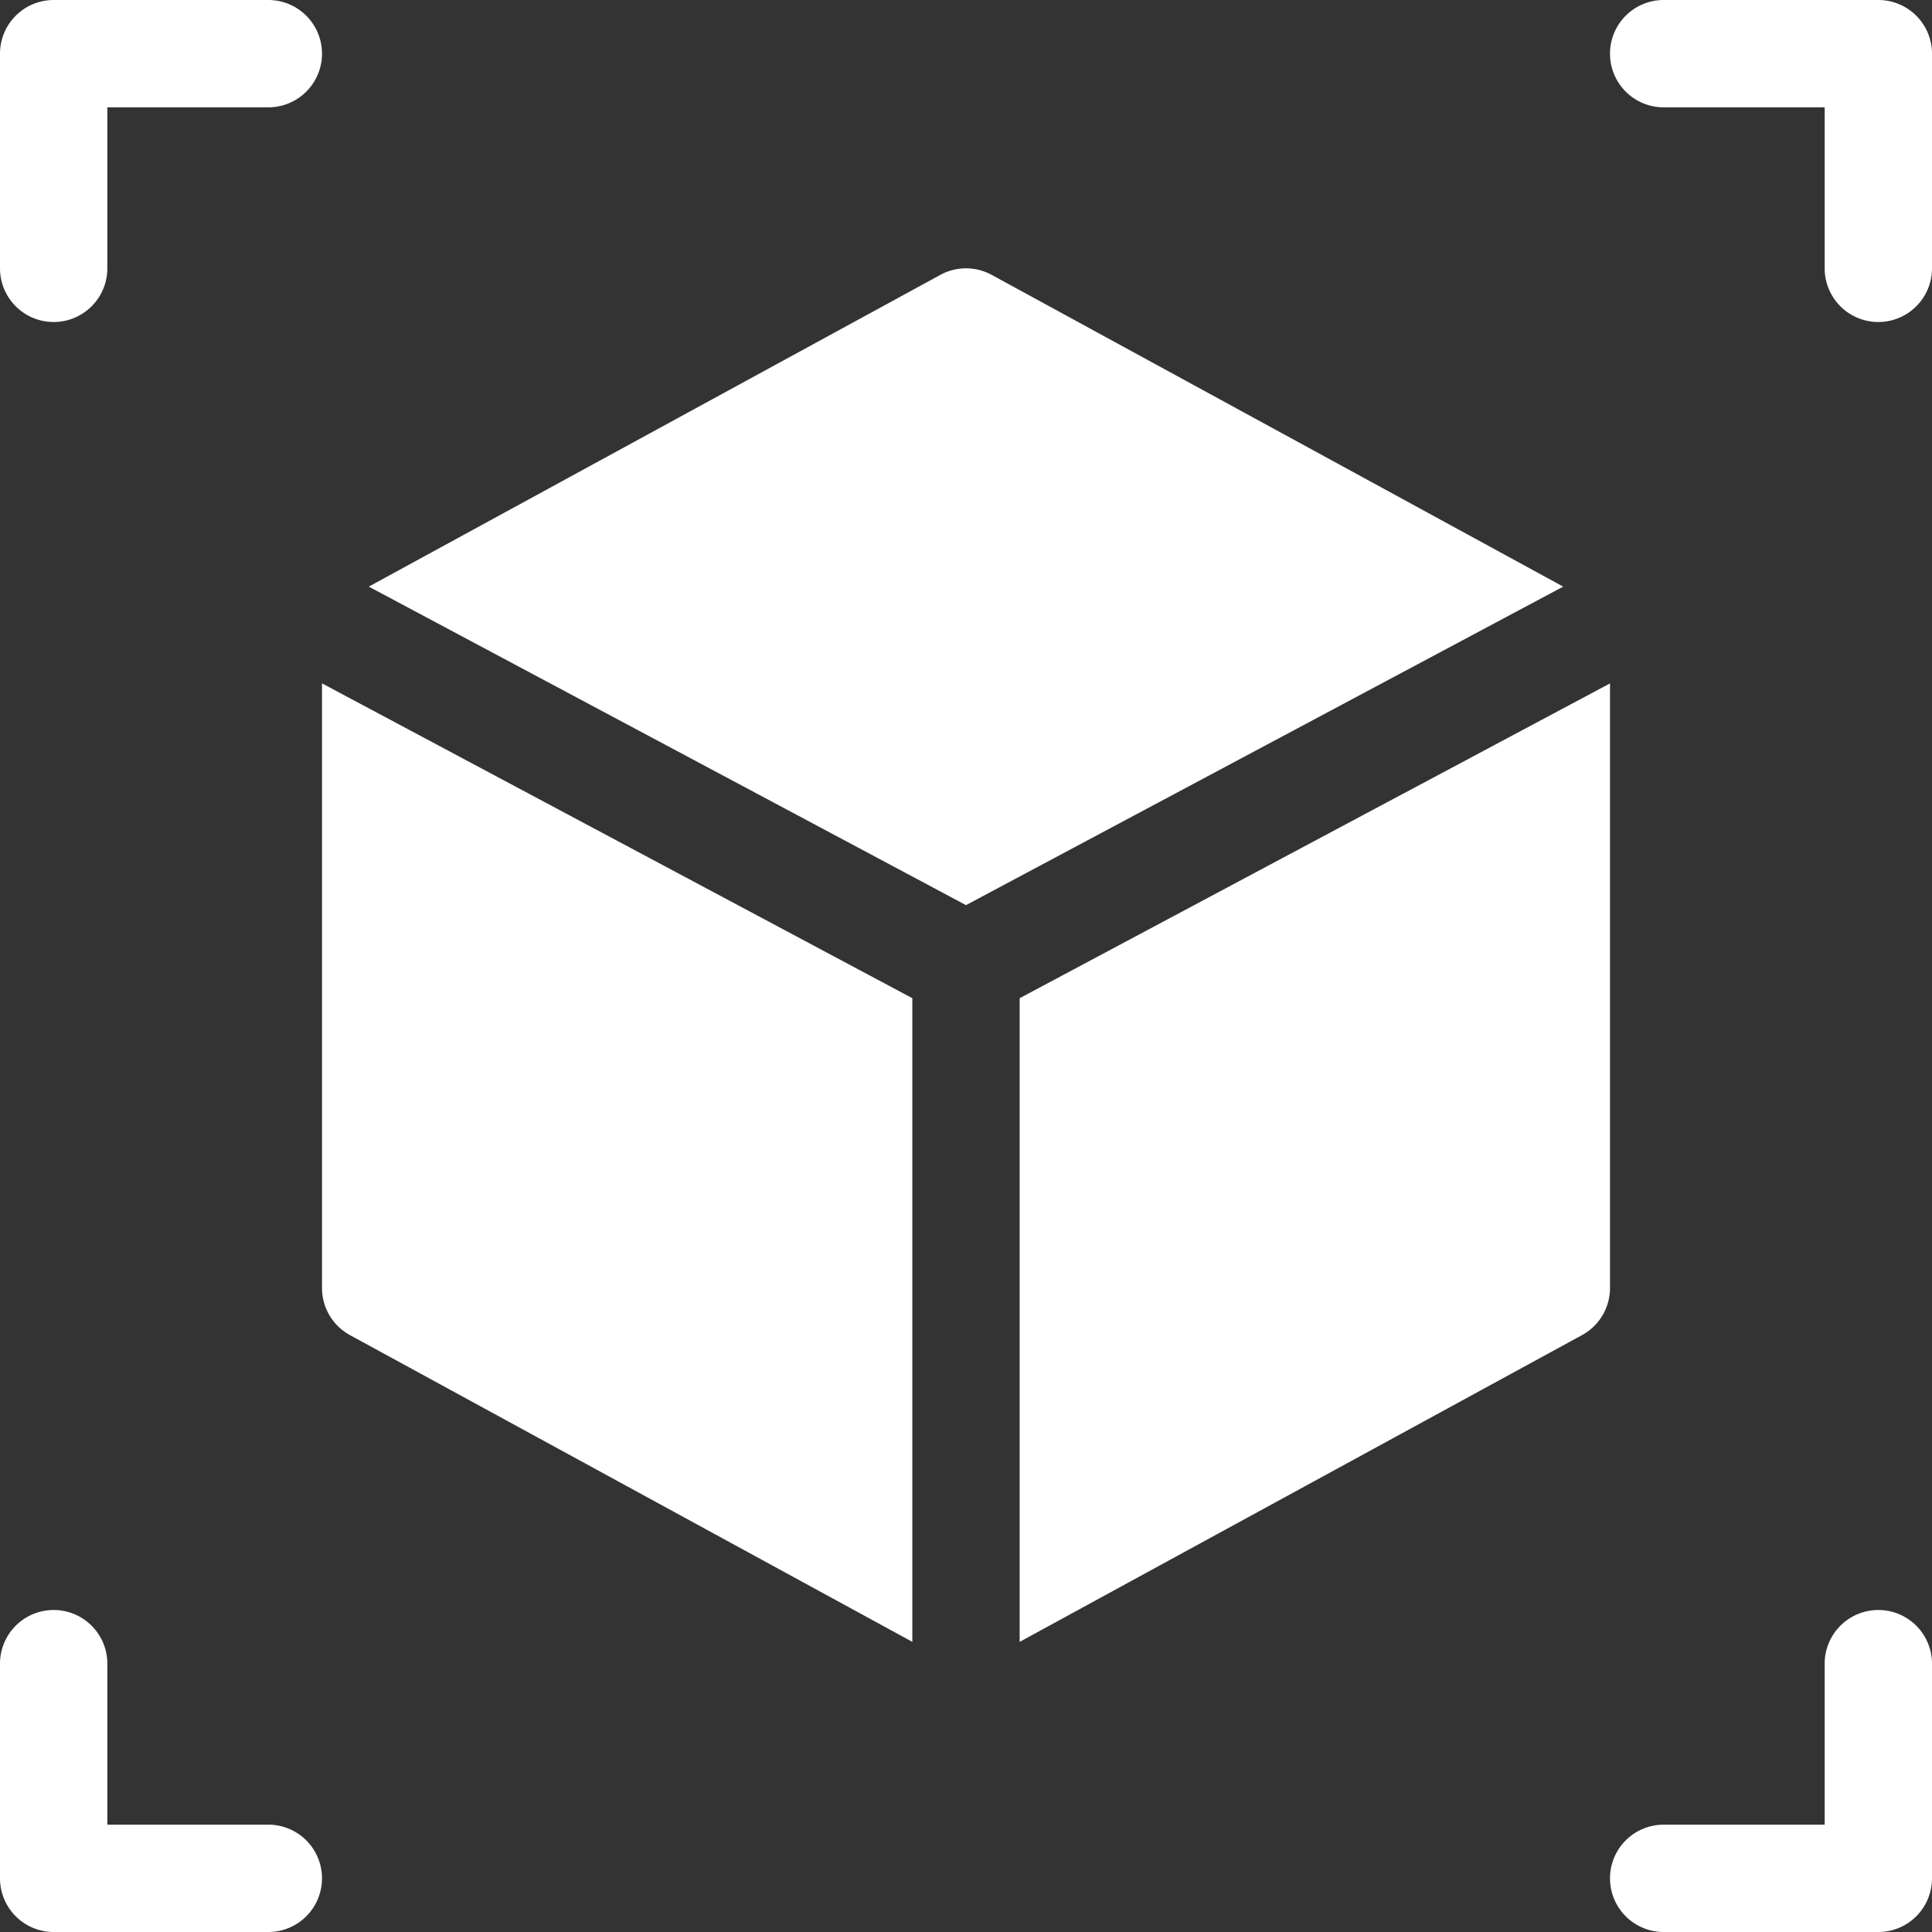
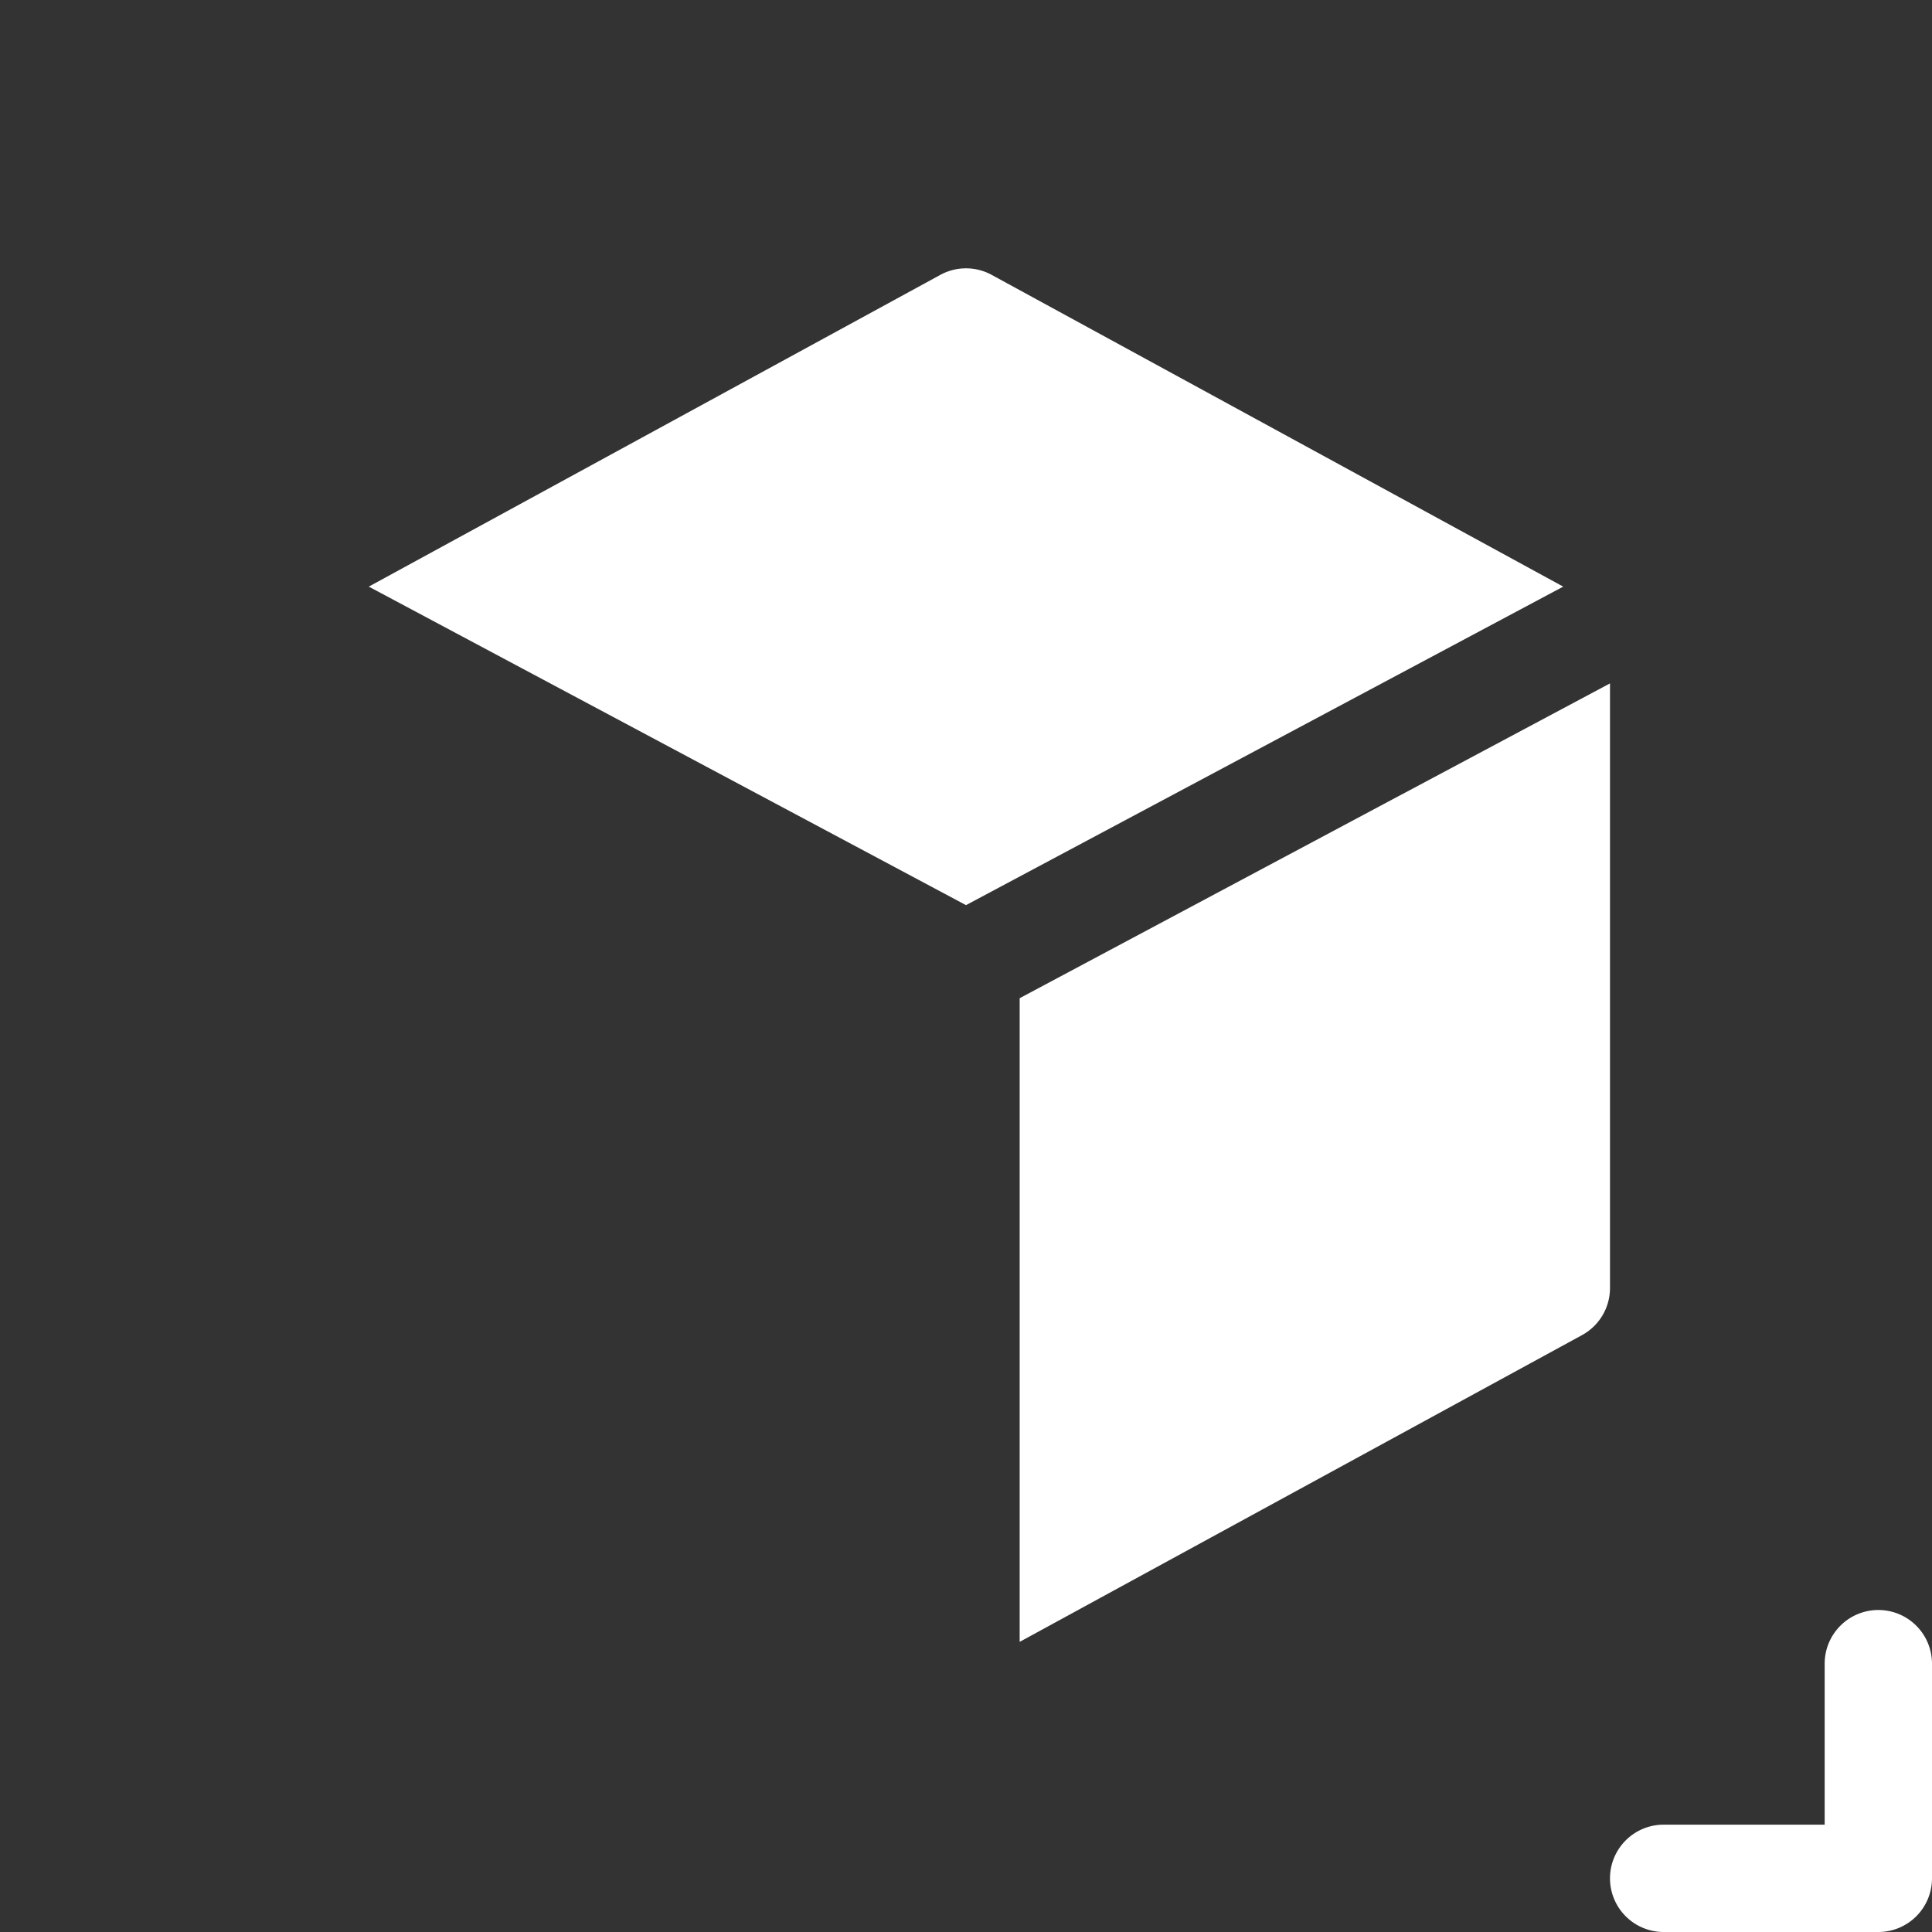
<svg xmlns="http://www.w3.org/2000/svg" width="72" height="72" viewBox="0 0 72 72">
  <rect x="0" y="0" width="72" height="72" fill="#333333" stroke="none" />
  <g id="_3d_cube_printing" data-name="3d, cube, printing" transform="translate(-12 -12)">
    <path id="Path_106" data-name="Path 106" d="M48.957,22.244a2,2,0,0,0-1.914,0l-21.3,11.618L48,45.732l22.257-11.87Z" fill="#fff" />
-     <path id="Path_107" data-name="Path 107" d="M24,60a2,2,0,0,0,1.043,1.756L46,73.187V49.2L24,37.467Z" fill="#fff" />
    <path id="Path_108" data-name="Path 108" d="M72,37.468,50,49.2V73.187L70.957,61.756A2,2,0,0,0,72,60Z" fill="#fff" />
-     <path id="Path_109" data-name="Path 109" d="M14,24a2,2,0,0,0,2-2V16h6a2,2,0,0,0,0-4H14a2,2,0,0,0-2,2v8a2,2,0,0,0,2,2Z" fill="#fff" />
-     <path id="Path_110" data-name="Path 110" d="M82,12H74a2,2,0,0,0,0,4h6v6a2,2,0,0,0,4,0V14a2,2,0,0,0-2-2Z" fill="#fff" />
-     <path id="Path_111" data-name="Path 111" d="M22,80H16V74a2,2,0,0,0-4,0v8a2,2,0,0,0,2,2h8a2,2,0,0,0,0-4Z" fill="#fff" />
    <path id="Path_112" data-name="Path 112" d="M82,72a2,2,0,0,0-2,2v6H74a2,2,0,0,0,0,4h8a2,2,0,0,0,2-2V74a2,2,0,0,0-2-2Z" fill="#fff" />
  </g>
</svg>